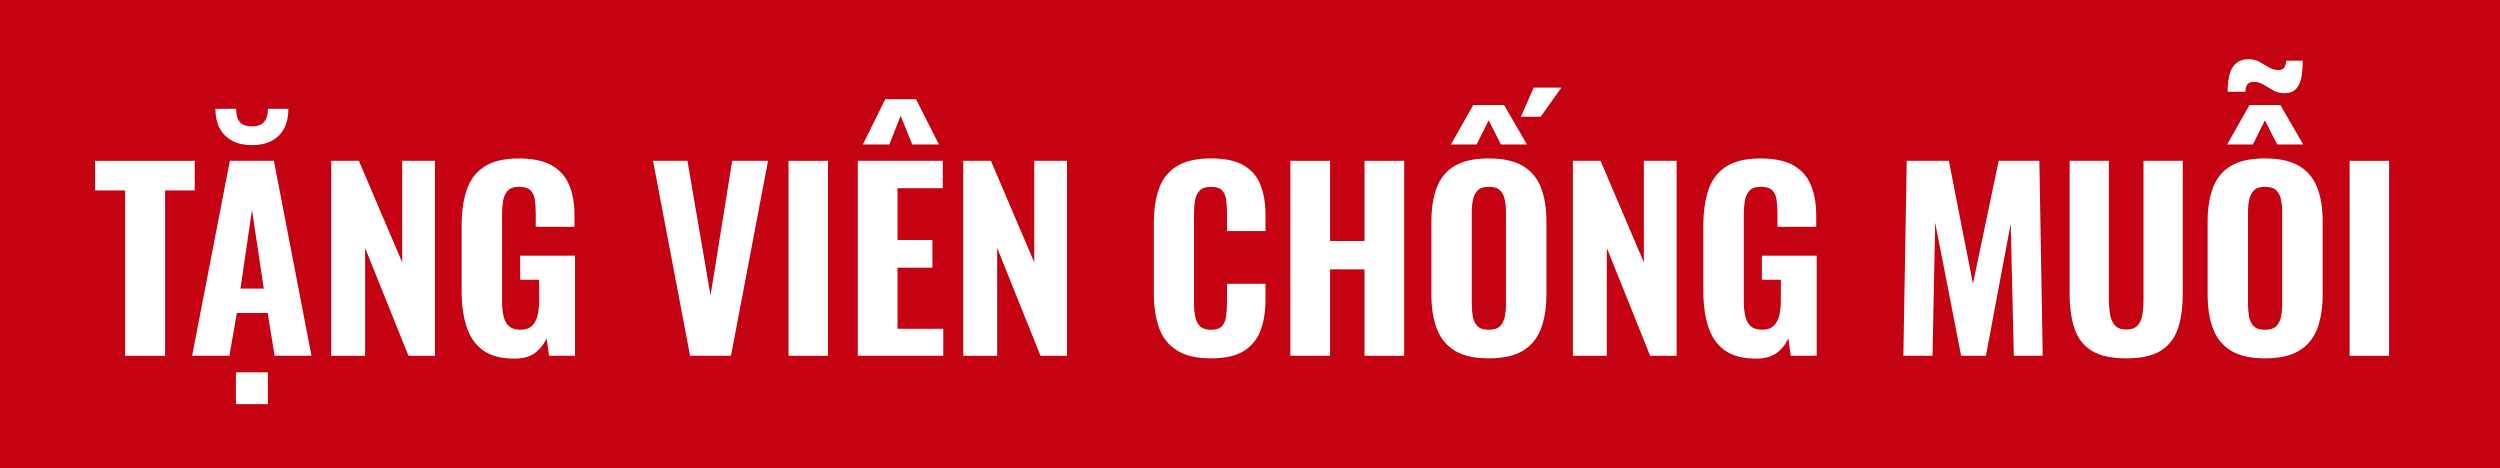
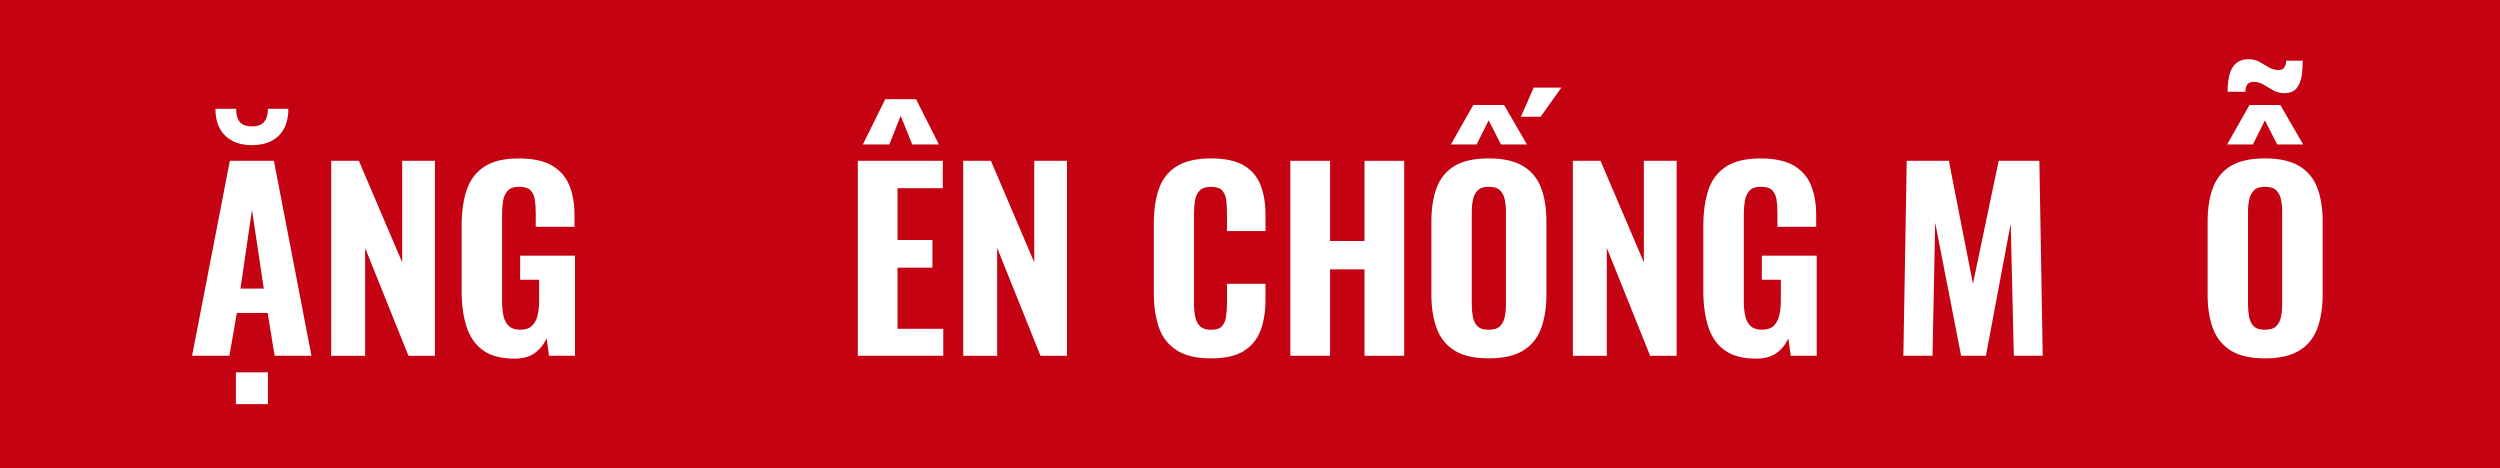
<svg xmlns="http://www.w3.org/2000/svg" version="1.1" id="Layer_1" x="0px" y="0px" width="70.5px" height="13.2px" viewBox="0 0 70.5 13.2" enable-background="new 0 0 70.5 13.2" xml:space="preserve">
  <rect fill="#C40211" width="70.5" height="13.2" />
  <g>
-     <path fill="#FFFFFF" d="M3.529,10.032V5.37H2.681V4.535h2.81V5.37H4.656v4.663H3.529z" />
    <path fill="#FFFFFF" d="M5.417,10.032l1.065-5.498h1.242l1.059,5.498H7.745L7.548,8.824H6.679l-0.21,1.208H5.417z M7.106,4.093   c-0.321,0-0.573-0.089-0.757-0.268C6.167,3.647,6.075,3.394,6.075,3.069h0.584c0,0.163,0.034,0.286,0.102,0.37   c0.068,0.083,0.184,0.125,0.346,0.125c0.159,0,0.272-0.043,0.343-0.129s0.105-0.208,0.105-0.366h0.577   c0,0.325-0.09,0.578-0.271,0.757S7.428,4.093,7.106,4.093z M6.652,11.396v-0.896h0.903v0.896H6.652z M6.781,8.139h0.658   L7.106,5.919L6.781,8.139z" />
    <path fill="#FFFFFF" d="M9.339,10.032V4.535h0.781l1.222,2.864V4.535h0.923v5.498h-0.747l-1.222-3.041v3.041H9.339z" />
    <path fill="#FFFFFF" d="M14.504,10.113c-0.371,0-0.665-0.078-0.882-0.233c-0.217-0.156-0.372-0.378-0.465-0.666   c-0.093-0.287-0.139-0.62-0.139-1.001V6.375c0-0.394,0.047-0.733,0.143-1.019s0.261-0.504,0.499-0.658   c0.237-0.154,0.56-0.23,0.967-0.23c0.394,0,0.705,0.065,0.933,0.196c0.229,0.132,0.393,0.317,0.492,0.557   c0.1,0.24,0.149,0.525,0.149,0.855v0.319h-1.093V6.007c0-0.145-0.009-0.272-0.027-0.383c-0.018-0.111-0.06-0.198-0.125-0.262   c-0.066-0.063-0.171-0.095-0.316-0.095c-0.149,0-0.258,0.038-0.326,0.115s-0.111,0.176-0.129,0.295   c-0.018,0.12-0.027,0.248-0.027,0.384v2.436c0,0.154,0.014,0.292,0.041,0.414c0.027,0.122,0.078,0.218,0.153,0.285   c0.075,0.068,0.182,0.102,0.322,0.102S14.923,9.263,15,9.19c0.077-0.072,0.13-0.171,0.16-0.295   c0.029-0.125,0.044-0.266,0.044-0.425V7.888h-0.536V7.209h1.547v2.823h-0.733l-0.068-0.495c-0.072,0.167-0.181,0.305-0.326,0.414   C14.943,10.06,14.749,10.113,14.504,10.113z" />
-     <path fill="#FFFFFF" d="M19.46,10.032l-1.045-5.498h0.971l0.651,3.8l0.611-3.8h1.011l-1.045,5.498H19.46z" />
-     <path fill="#FFFFFF" d="M22.236,10.032V4.535h1.113v5.498H22.236z" />
    <path fill="#FFFFFF" d="M24.19,10.032V4.535h2.396v0.773h-1.276v1.46h0.984v0.78h-0.984v1.724h1.29v0.76H24.19z M24.333,4.074   l0.631-1.276h0.869l0.645,1.276h-0.753l-0.326-0.809L25.08,4.074H24.333z" />
    <path fill="#FFFFFF" d="M27.163,10.032V4.535h0.781l1.222,2.864V4.535h0.923v5.498h-0.747L28.12,6.992v3.041H27.163z" />
    <path fill="#FFFFFF" d="M34.147,10.106c-0.407,0-0.73-0.076-0.967-0.23c-0.238-0.153-0.404-0.367-0.499-0.642   c-0.095-0.273-0.143-0.591-0.143-0.953V6.306c0-0.38,0.047-0.707,0.143-0.98s0.261-0.485,0.499-0.635   c0.237-0.149,0.56-0.224,0.967-0.224c0.394,0,0.702,0.065,0.926,0.196c0.224,0.132,0.382,0.317,0.475,0.557   c0.093,0.24,0.139,0.519,0.139,0.835v0.462h-1.086V6c0-0.126-0.007-0.245-0.021-0.355c-0.013-0.111-0.051-0.202-0.112-0.271   c-0.061-0.07-0.167-0.105-0.315-0.105c-0.149,0-0.258,0.036-0.326,0.108s-0.111,0.166-0.129,0.281   c-0.018,0.116-0.027,0.244-0.027,0.384v2.498c0,0.153,0.012,0.288,0.037,0.403c0.025,0.116,0.072,0.204,0.143,0.266   c0.07,0.061,0.171,0.091,0.302,0.091c0.145,0,0.248-0.034,0.309-0.104s0.1-0.164,0.115-0.282c0.016-0.117,0.024-0.242,0.024-0.373   V8.003h1.086v0.455c0,0.321-0.045,0.604-0.136,0.852c-0.09,0.246-0.247,0.441-0.468,0.584   C34.862,10.035,34.55,10.106,34.147,10.106z" />
    <path fill="#FFFFFF" d="M36.388,10.032V4.535h1.12v2.261h0.971V4.535h1.119v5.498h-1.119V7.596h-0.971v2.436H36.388z" />
    <path fill="#FFFFFF" d="M41.98,10.106c-0.403,0-0.722-0.072-0.957-0.217s-0.404-0.352-0.506-0.621s-0.152-0.592-0.152-0.967V6.252   c0-0.376,0.051-0.697,0.152-0.964c0.102-0.268,0.271-0.471,0.506-0.611c0.235-0.14,0.554-0.21,0.957-0.21   c0.407,0,0.729,0.071,0.967,0.214s0.407,0.346,0.509,0.61c0.103,0.265,0.153,0.585,0.153,0.961v2.049   c0,0.375-0.051,0.697-0.153,0.967c-0.102,0.27-0.271,0.477-0.509,0.621S42.388,10.106,41.98,10.106z M40.915,4.074l0.631-1.113   h0.869l0.645,1.113h-0.733l-0.346-0.68l-0.34,0.68H40.915z M41.98,9.299c0.145,0,0.251-0.032,0.318-0.098   c0.068-0.066,0.113-0.154,0.136-0.265c0.023-0.111,0.034-0.23,0.034-0.356V5.981c0-0.127-0.011-0.245-0.034-0.354   c-0.022-0.108-0.067-0.195-0.136-0.261C42.231,5.3,42.125,5.268,41.98,5.268c-0.136,0-0.237,0.032-0.306,0.099   c-0.068,0.065-0.113,0.152-0.136,0.261s-0.034,0.227-0.034,0.354V8.58c0,0.126,0.011,0.245,0.031,0.356   c0.02,0.11,0.064,0.198,0.132,0.265C41.736,9.267,41.84,9.299,41.98,9.299z M42.89,3.292l0.36-0.821h0.78l-0.584,0.821H42.89z" />
    <path fill="#FFFFFF" d="M44.355,10.032V4.535h0.78l1.222,2.864V4.535h0.924v5.498h-0.747l-1.222-3.041v3.041H44.355z" />
    <path fill="#FFFFFF" d="M49.521,10.113c-0.371,0-0.665-0.078-0.883-0.233c-0.217-0.156-0.372-0.378-0.465-0.666   c-0.093-0.287-0.139-0.62-0.139-1.001V6.375c0-0.394,0.047-0.733,0.143-1.019c0.095-0.285,0.261-0.504,0.498-0.658   c0.238-0.154,0.561-0.23,0.968-0.23c0.394,0,0.704,0.065,0.934,0.196c0.228,0.132,0.392,0.317,0.491,0.557   c0.1,0.24,0.149,0.525,0.149,0.855v0.319h-1.093V6.007c0-0.145-0.009-0.272-0.026-0.383c-0.019-0.111-0.061-0.198-0.126-0.262   s-0.171-0.095-0.315-0.095c-0.149,0-0.258,0.038-0.326,0.115c-0.067,0.077-0.11,0.176-0.129,0.295   c-0.019,0.12-0.027,0.248-0.027,0.384v2.436c0,0.154,0.014,0.292,0.041,0.414s0.078,0.218,0.152,0.285   c0.075,0.068,0.183,0.102,0.322,0.102c0.141,0,0.249-0.036,0.326-0.108s0.13-0.171,0.159-0.295c0.03-0.125,0.045-0.266,0.045-0.425   V7.888h-0.536V7.209h1.547v2.823h-0.732l-0.068-0.495c-0.072,0.167-0.181,0.305-0.326,0.414   C49.96,10.06,49.766,10.113,49.521,10.113z" />
    <path fill="#FFFFFF" d="M53.675,10.032l0.095-5.498h1.188l0.679,3.468l0.726-3.468h1.147l0.095,5.498H56.79l-0.088-3.726   l-0.699,3.726h-0.699l-0.732-3.753l-0.075,3.753H53.675z" />
-     <path fill="#FFFFFF" d="M59.96,10.106c-0.417,0-0.74-0.071-0.971-0.213c-0.231-0.143-0.393-0.349-0.485-0.618   s-0.14-0.596-0.14-0.98v-3.76h1.106v3.917c0,0.136,0.011,0.269,0.031,0.4c0.02,0.131,0.065,0.237,0.136,0.318   c0.069,0.082,0.177,0.122,0.322,0.122c0.149,0,0.259-0.04,0.329-0.122c0.07-0.081,0.114-0.188,0.132-0.318   c0.019-0.132,0.027-0.265,0.027-0.4V4.535h1.106v3.76c0,0.385-0.047,0.711-0.139,0.98c-0.093,0.27-0.255,0.476-0.485,0.618   C60.699,10.035,60.376,10.106,59.96,10.106z" />
    <path fill="#FFFFFF" d="M63.87,10.106c-0.403,0-0.722-0.072-0.957-0.217s-0.404-0.352-0.506-0.621s-0.152-0.592-0.152-0.967V6.252   c0-0.376,0.051-0.697,0.152-0.964c0.102-0.268,0.271-0.471,0.506-0.611c0.235-0.14,0.554-0.21,0.957-0.21   c0.407,0,0.729,0.071,0.967,0.214s0.407,0.346,0.509,0.61c0.103,0.265,0.153,0.585,0.153,0.961v2.049   c0,0.375-0.051,0.697-0.153,0.967c-0.102,0.27-0.271,0.477-0.509,0.621S64.277,10.106,63.87,10.106z M62.805,4.074l0.631-1.113   h0.869l0.645,1.113h-0.733l-0.346-0.68l-0.34,0.68H62.805z M64.42,2.627c-0.118,0-0.225-0.027-0.319-0.081   c-0.095-0.055-0.186-0.107-0.271-0.16c-0.086-0.052-0.174-0.078-0.265-0.078c-0.095,0-0.159,0.026-0.193,0.078   c-0.034,0.053-0.051,0.119-0.051,0.2h-0.503c0-0.176,0.018-0.333,0.052-0.472c0.033-0.138,0.095-0.246,0.183-0.325   c0.089-0.079,0.21-0.119,0.363-0.119c0.113,0,0.214,0.025,0.302,0.075c0.089,0.05,0.176,0.101,0.262,0.152s0.177,0.078,0.271,0.078   c0.077,0,0.133-0.023,0.166-0.071c0.034-0.048,0.051-0.112,0.051-0.193h0.469c0,0.145-0.01,0.287-0.03,0.428   c-0.021,0.14-0.068,0.257-0.143,0.35C64.688,2.582,64.573,2.627,64.42,2.627z M63.87,9.299c0.145,0,0.251-0.032,0.318-0.098   c0.068-0.066,0.113-0.154,0.136-0.265c0.023-0.111,0.034-0.23,0.034-0.356V5.981c0-0.127-0.011-0.245-0.034-0.354   c-0.022-0.108-0.067-0.195-0.136-0.261C64.121,5.3,64.015,5.268,63.87,5.268c-0.136,0-0.237,0.032-0.306,0.099   c-0.068,0.065-0.113,0.152-0.136,0.261s-0.034,0.227-0.034,0.354V8.58c0,0.126,0.011,0.245,0.031,0.356   c0.02,0.11,0.064,0.198,0.132,0.265C63.626,9.267,63.729,9.299,63.87,9.299z" />
-     <path fill="#FFFFFF" d="M66.259,10.032V4.535h1.113v5.498H66.259z" />
  </g>
</svg>